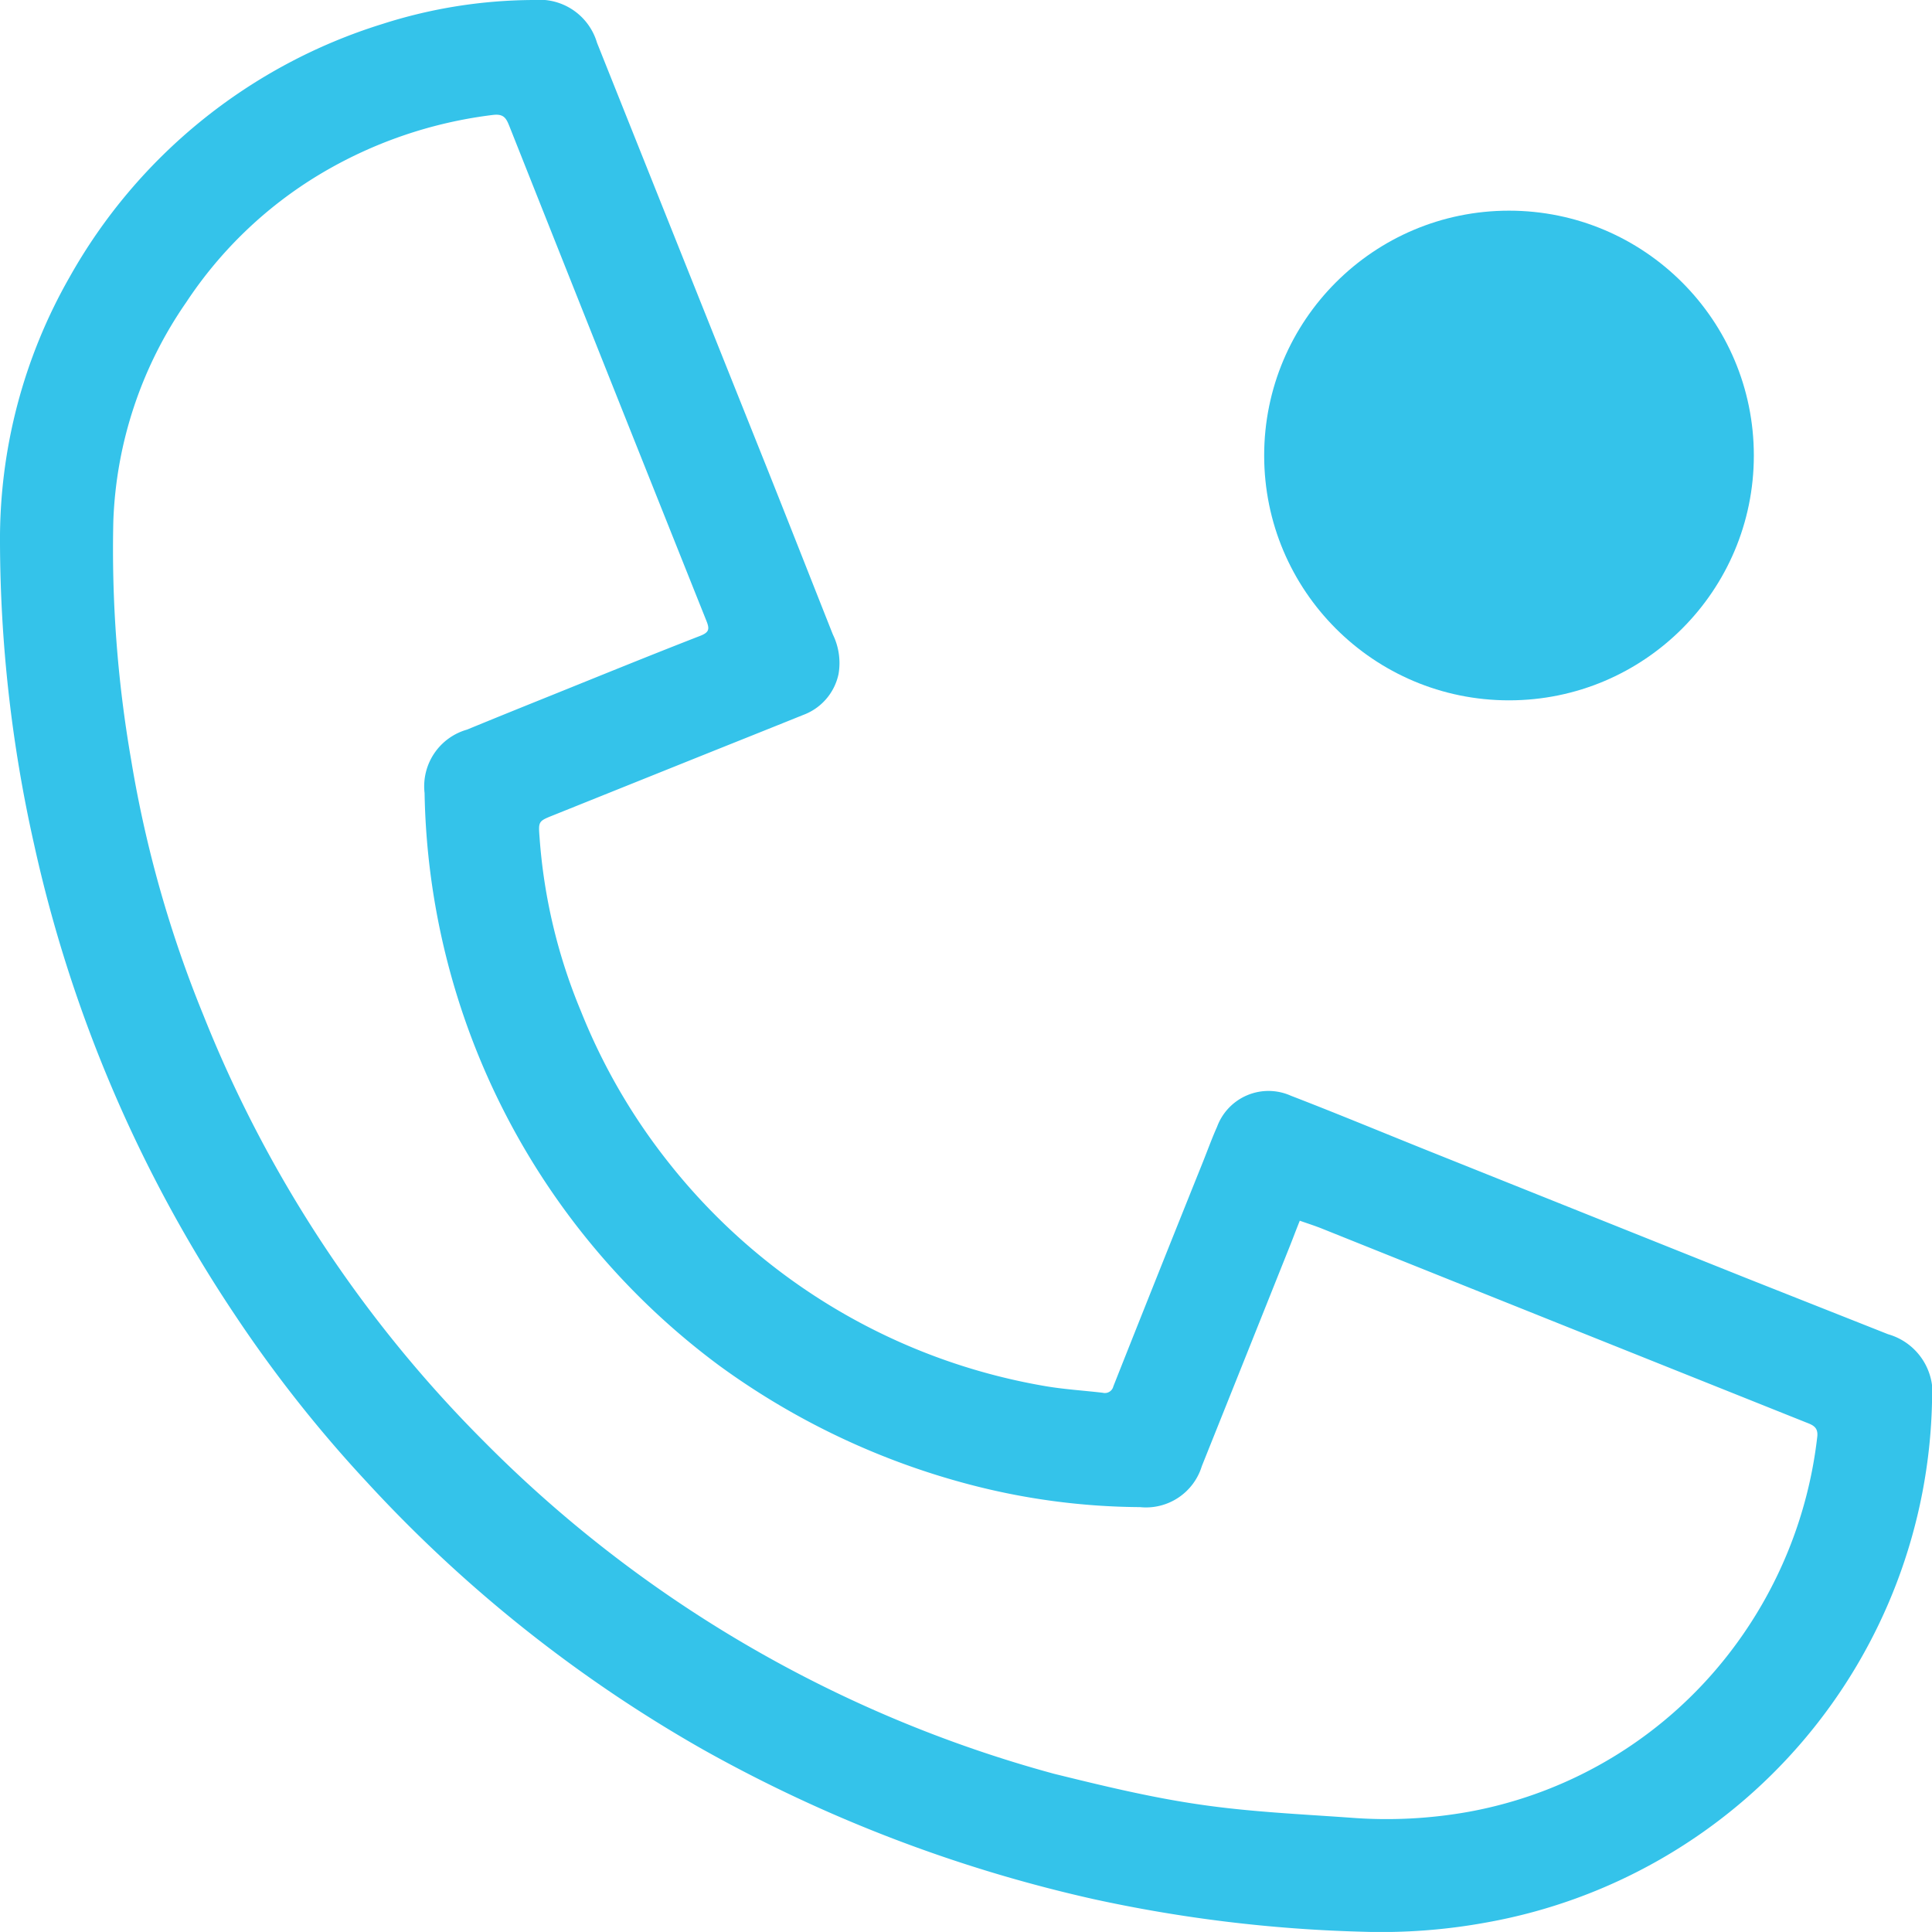
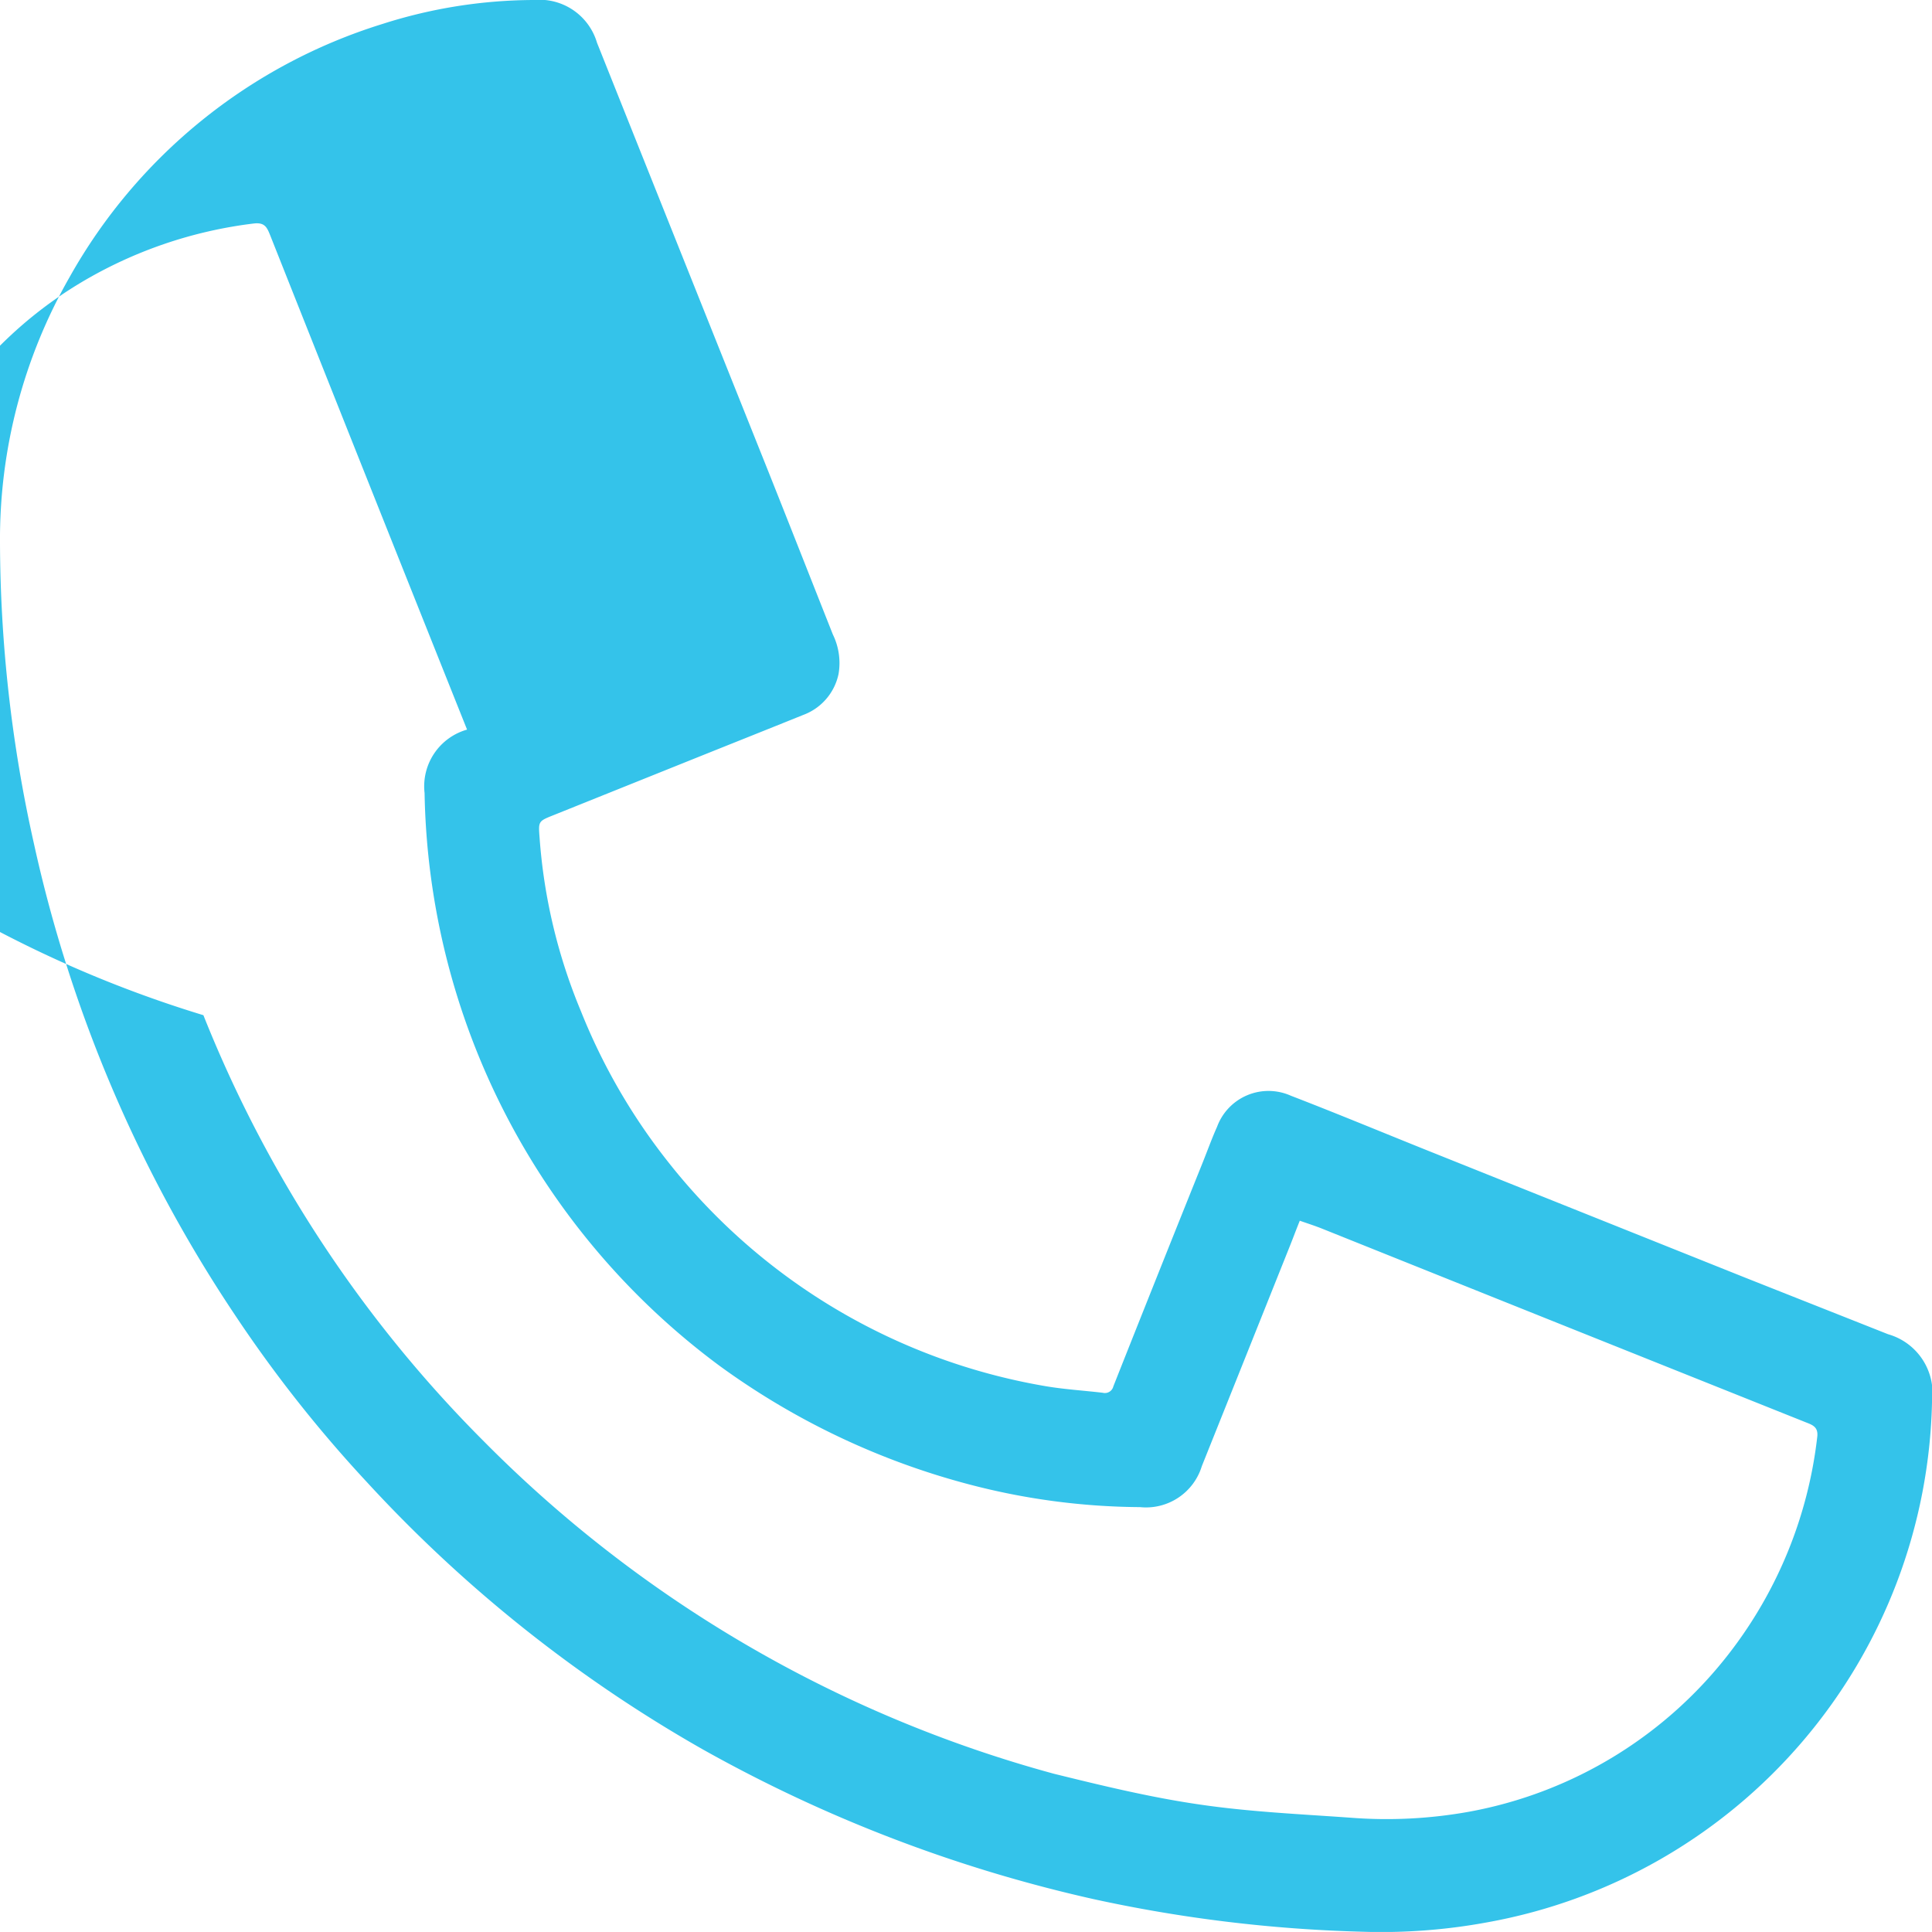
<svg xmlns="http://www.w3.org/2000/svg" width="51.292" height="51.29" viewBox="0 0 51.292 51.29">
  <defs>
    <clipPath id="a">
      <rect width="51.292" height="51.29" fill="#34c3ea" />
    </clipPath>
  </defs>
  <g transform="translate(-202.438 -556.407)">
    <g transform="translate(202.438 556.407)">
      <g clip-path="url(#a)">
-         <path d="M36.142,51.284a38.051,38.051,0,0,1-7.114-.866,38.3,38.3,0,0,1-10.37-3.974,36.8,36.8,0,0,1-8.913-7.091,34.856,34.856,0,0,1-3.5-4.432A36.607,36.607,0,0,1,.9,22.394,36.928,36.928,0,0,1,0,14.408,14.029,14.029,0,0,1,1.848,7.356a14.417,14.417,0,0,1,8.3-6.718A13.28,13.28,0,0,1,14.181,0a1.59,1.59,0,0,1,1.668,1.133Q18.1,6.77,20.355,12.408c.589,1.477,1.17,2.957,1.756,4.436a1.727,1.727,0,0,1,.152,1.046,1.483,1.483,0,0,1-.94,1.091c-.973.393-1.948.781-2.922,1.172l-3.71,1.49c-.394.158-.4.16-.367.581a14.686,14.686,0,0,0,1.1,4.625,15.986,15.986,0,0,0,2.308,3.991,16.218,16.218,0,0,0,9.98,5.953c.516.091,1.043.122,1.564.183a.231.231,0,0,0,.282-.17q1.178-2.973,2.371-5.94c.127-.317.243-.639.382-.95a1.455,1.455,0,0,1,1.962-.825c1.228.473,2.443.979,3.665,1.469q4.2,1.682,8.4,3.362c1.261.5,2.526,1,3.788,1.5a1.625,1.625,0,0,1,1.167,1.773A14.354,14.354,0,0,1,39.48,51.036a15.479,15.479,0,0,1-3.338.248M34.508,32.408c-.1.246-.174.448-.254.648q-1.172,2.934-2.347,5.868a1.55,1.55,0,0,1-1.642,1.088,18.223,18.223,0,0,1-4.524-.6,19.8,19.8,0,0,1-6.647-3.158,19.341,19.341,0,0,1-7.822-15.2A1.564,1.564,0,0,1,12.4,19.37c.754-.311,1.511-.616,2.268-.921,1.305-.526,2.609-1.058,3.921-1.568.238-.093.253-.179.167-.394q-2.62-6.554-5.223-13.113c-.087-.219-.145-.359-.442-.323a11.689,11.689,0,0,0-4.6,1.576,11.091,11.091,0,0,0-3.548,3.4,10.869,10.869,0,0,0-1.934,5.8,32.624,32.624,0,0,0,.47,6.33A31.349,31.349,0,0,0,5.4,26.952a33.545,33.545,0,0,0,7.457,11.325,33.746,33.746,0,0,0,15.12,8.813c1.269.313,2.545.623,3.836.812,1.342.2,2.706.26,4.062.357a12.35,12.35,0,0,0,3.143-.163,11.3,11.3,0,0,0,6.925-4.248,11.521,11.521,0,0,0,2.3-5.679c.038-.26-.088-.327-.28-.4Q41.534,35.2,35.107,32.622c-.191-.077-.388-.139-.6-.214" transform="translate(0 0)" fill="#34c3ea" />
+         <path d="M36.142,51.284a38.051,38.051,0,0,1-7.114-.866,38.3,38.3,0,0,1-10.37-3.974,36.8,36.8,0,0,1-8.913-7.091,34.856,34.856,0,0,1-3.5-4.432A36.607,36.607,0,0,1,.9,22.394,36.928,36.928,0,0,1,0,14.408,14.029,14.029,0,0,1,1.848,7.356a14.417,14.417,0,0,1,8.3-6.718A13.28,13.28,0,0,1,14.181,0a1.59,1.59,0,0,1,1.668,1.133Q18.1,6.77,20.355,12.408c.589,1.477,1.17,2.957,1.756,4.436a1.727,1.727,0,0,1,.152,1.046,1.483,1.483,0,0,1-.94,1.091c-.973.393-1.948.781-2.922,1.172l-3.71,1.49c-.394.158-.4.16-.367.581a14.686,14.686,0,0,0,1.1,4.625,15.986,15.986,0,0,0,2.308,3.991,16.218,16.218,0,0,0,9.98,5.953c.516.091,1.043.122,1.564.183a.231.231,0,0,0,.282-.17q1.178-2.973,2.371-5.94c.127-.317.243-.639.382-.95a1.455,1.455,0,0,1,1.962-.825c1.228.473,2.443.979,3.665,1.469q4.2,1.682,8.4,3.362c1.261.5,2.526,1,3.788,1.5a1.625,1.625,0,0,1,1.167,1.773A14.354,14.354,0,0,1,39.48,51.036a15.479,15.479,0,0,1-3.338.248M34.508,32.408c-.1.246-.174.448-.254.648q-1.172,2.934-2.347,5.868a1.55,1.55,0,0,1-1.642,1.088,18.223,18.223,0,0,1-4.524-.6,19.8,19.8,0,0,1-6.647-3.158,19.341,19.341,0,0,1-7.822-15.2A1.564,1.564,0,0,1,12.4,19.37q-2.62-6.554-5.223-13.113c-.087-.219-.145-.359-.442-.323a11.689,11.689,0,0,0-4.6,1.576,11.091,11.091,0,0,0-3.548,3.4,10.869,10.869,0,0,0-1.934,5.8,32.624,32.624,0,0,0,.47,6.33A31.349,31.349,0,0,0,5.4,26.952a33.545,33.545,0,0,0,7.457,11.325,33.746,33.746,0,0,0,15.12,8.813c1.269.313,2.545.623,3.836.812,1.342.2,2.706.26,4.062.357a12.35,12.35,0,0,0,3.143-.163,11.3,11.3,0,0,0,6.925-4.248,11.521,11.521,0,0,0,2.3-5.679c.038-.26-.088-.327-.28-.4Q41.534,35.2,35.107,32.622c-.191-.077-.388-.139-.6-.214" transform="translate(0 0)" fill="#34c3ea" />
      </g>
    </g>
-     <circle cx="6.5" cy="6.5" r="6.5" transform="translate(236 562)" fill="#34c3ea" />
  </g>
</svg>